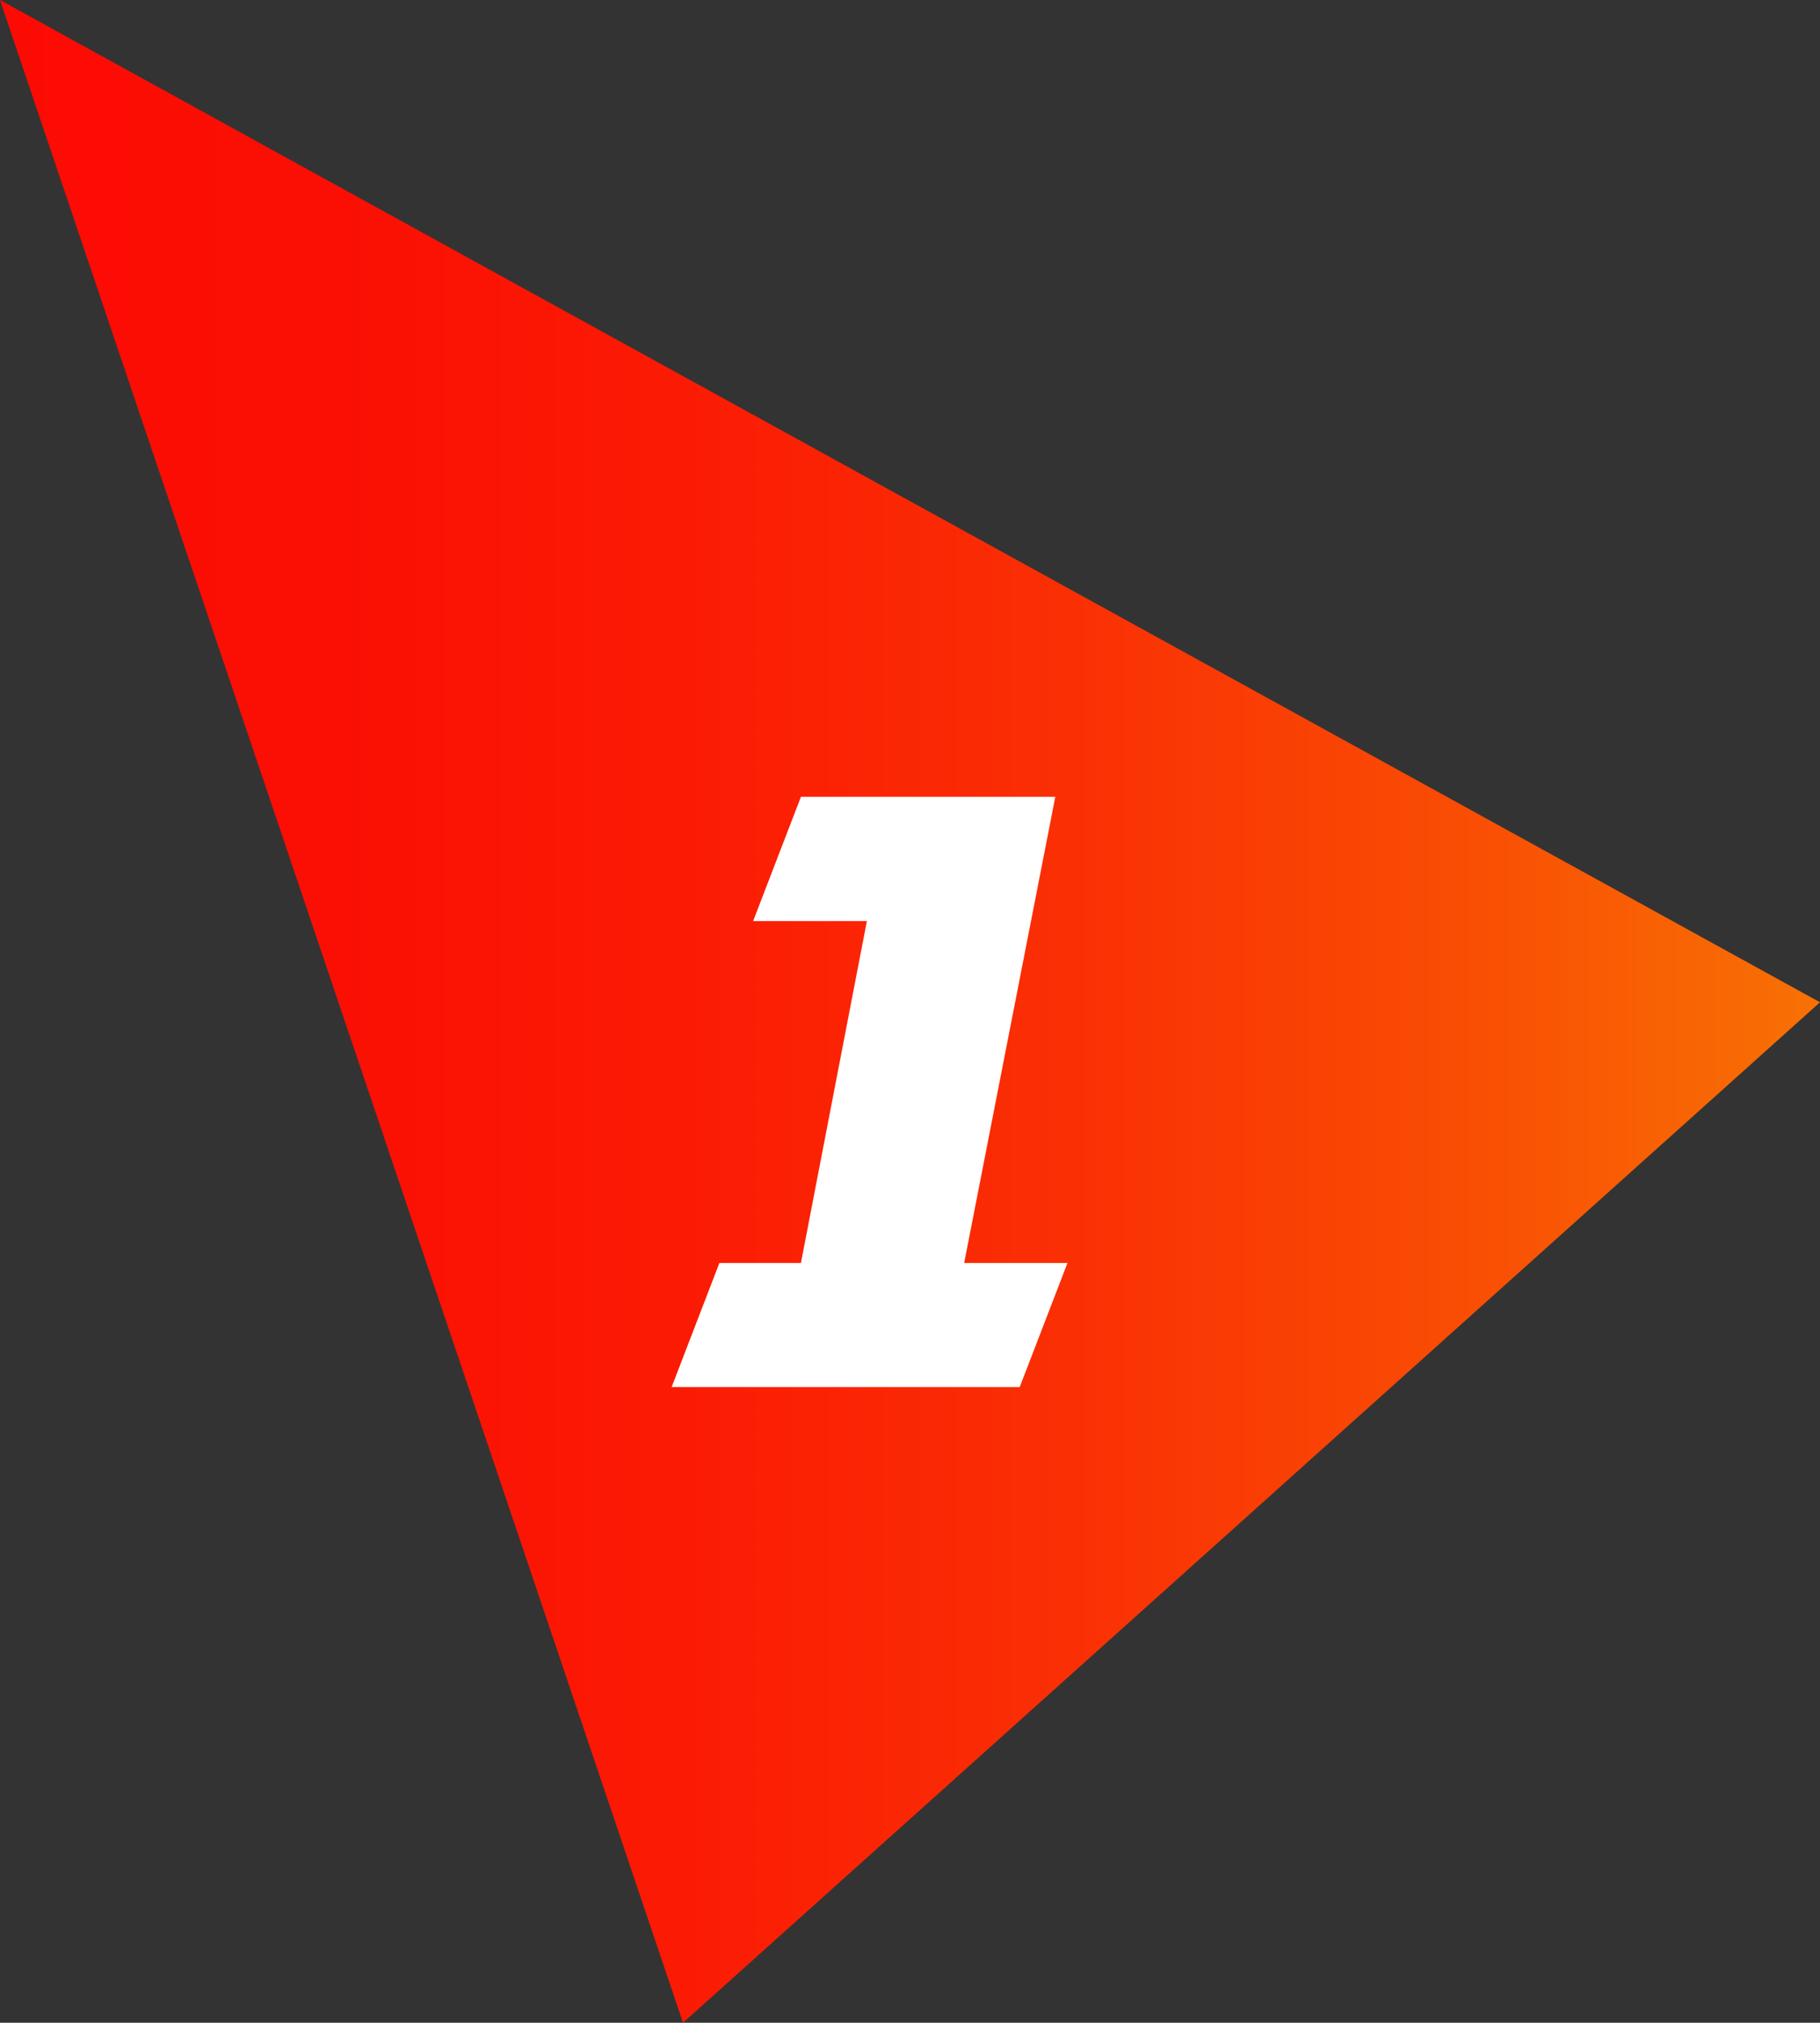
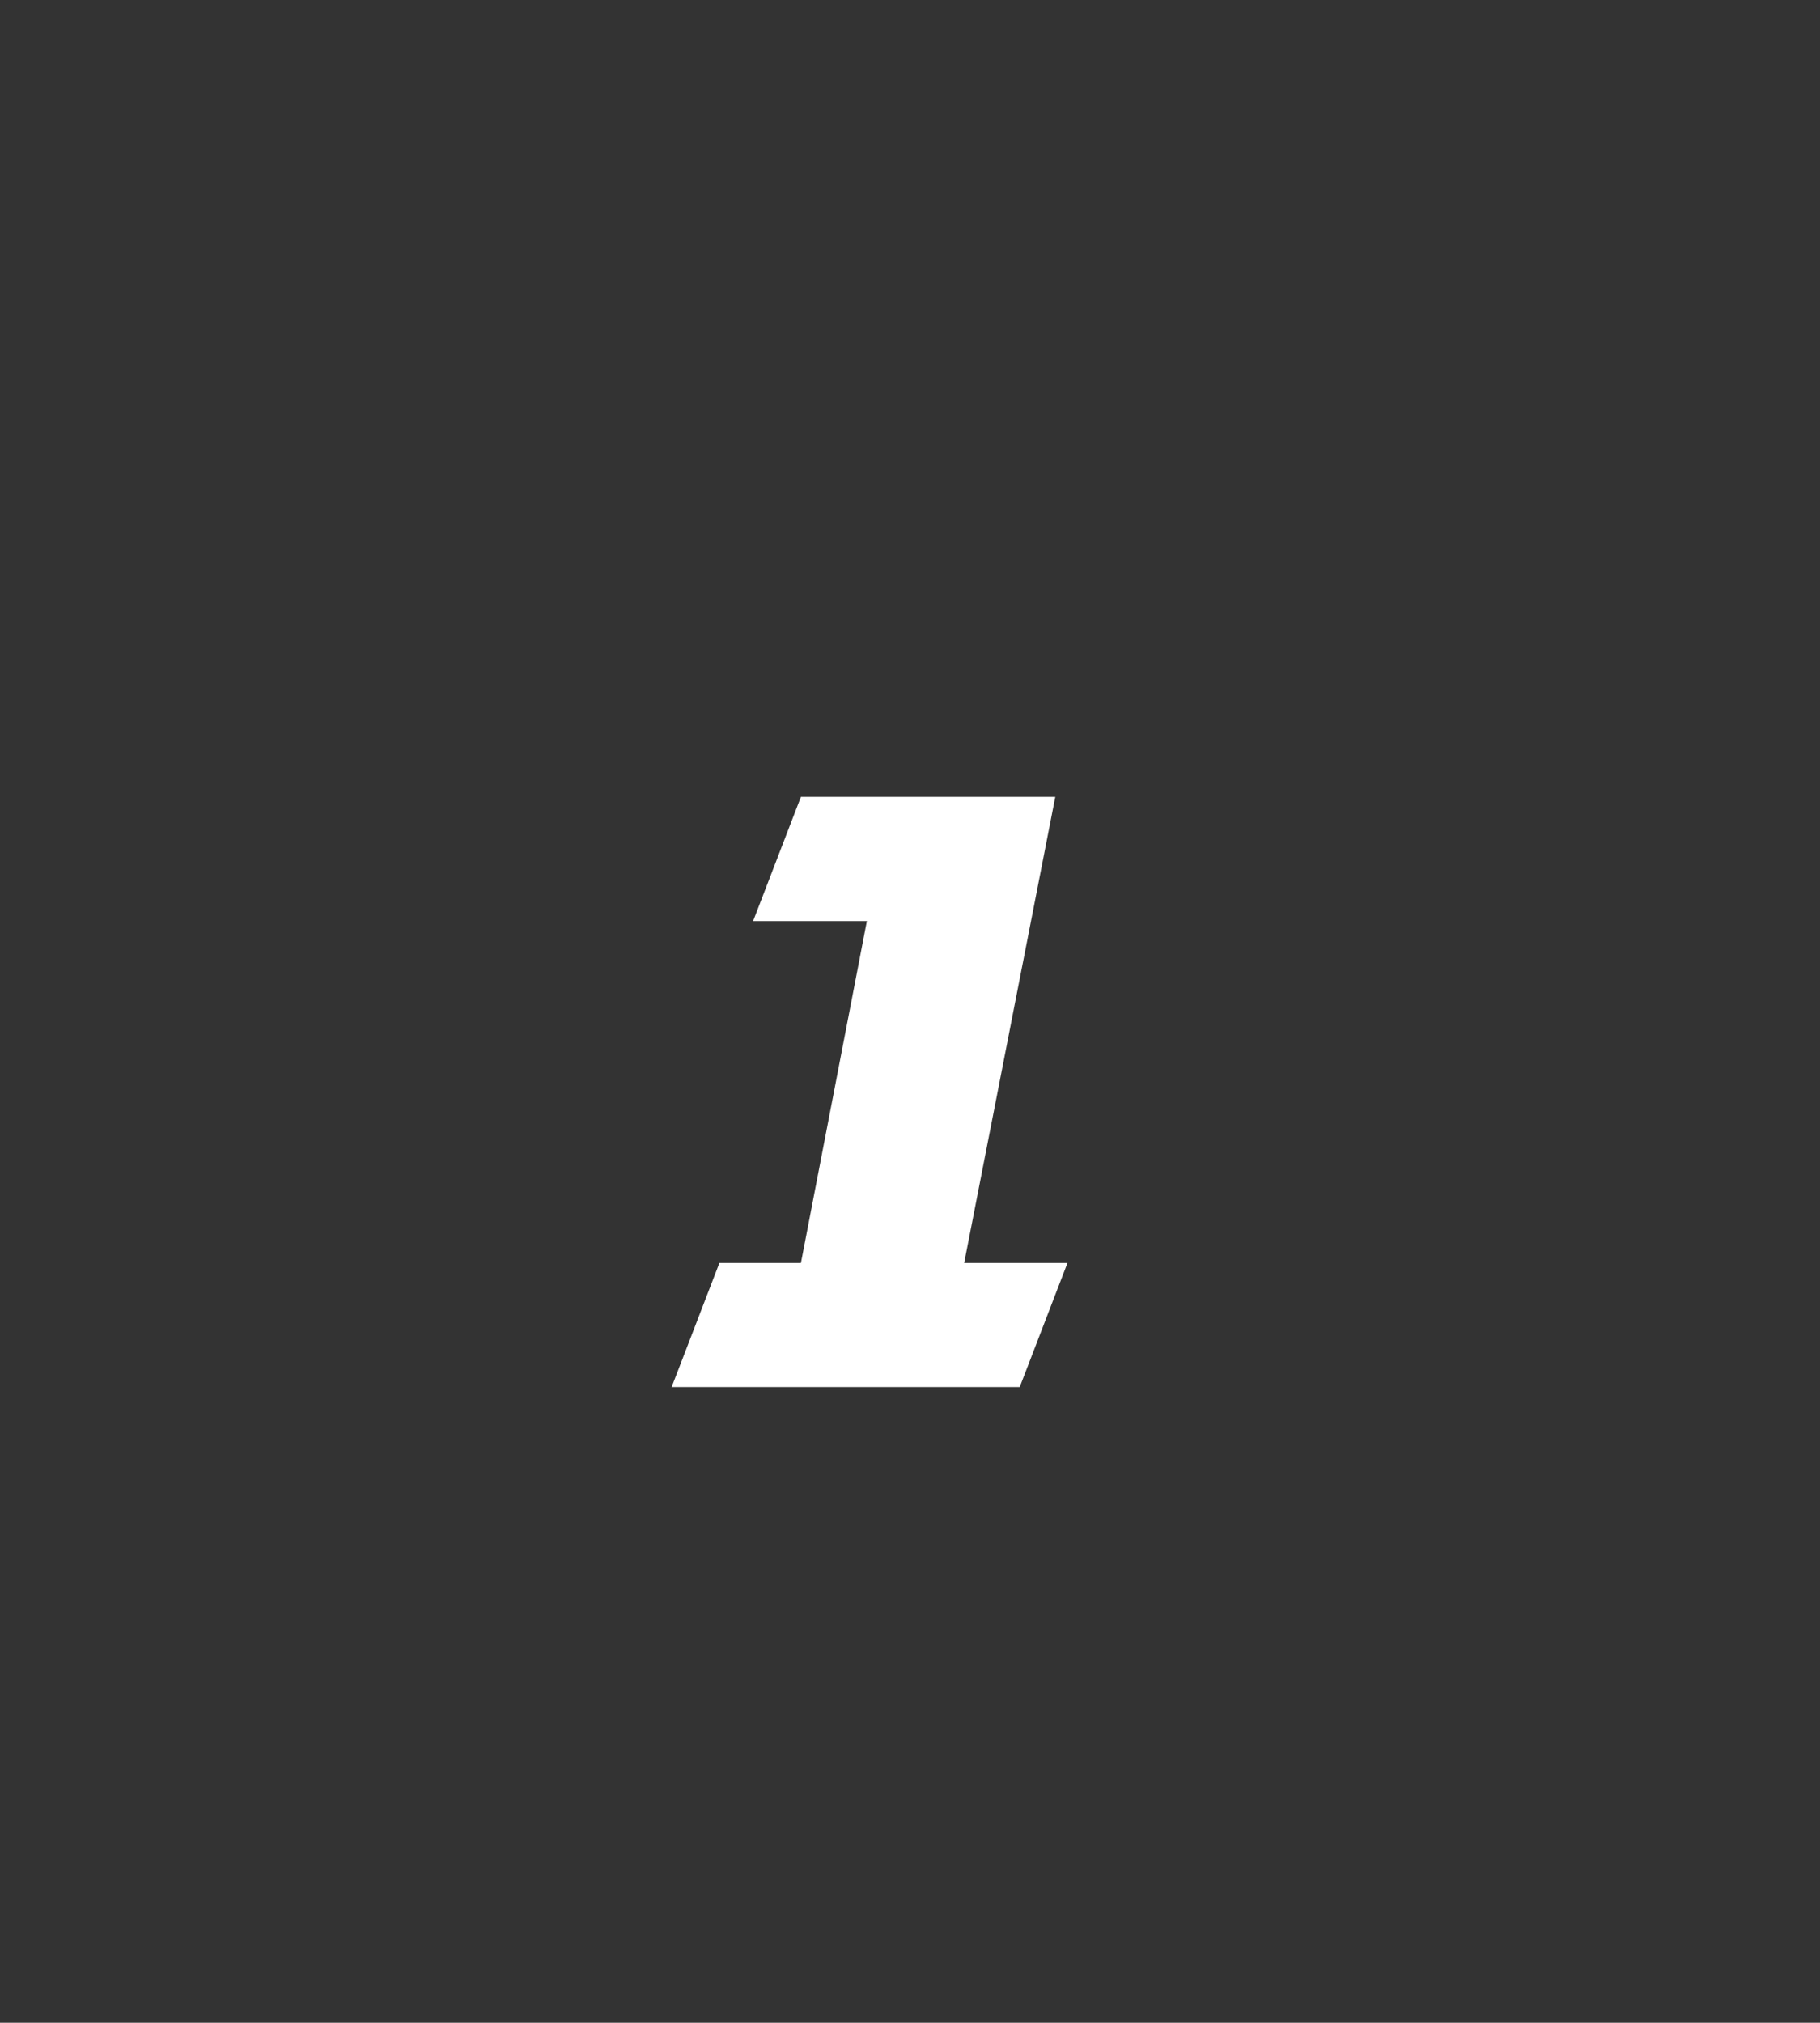
<svg xmlns="http://www.w3.org/2000/svg" id="_レイヤー_2" data-name="レイヤー 2" viewBox="0 0 112.05 124.54">
  <rect x="0" y="0" width="112.05" height="124.54" fill="#333333" stroke="none" />
  <defs>
    <style>
      .cls-1 {
        fill: #fff;
      }

      .cls-2 {
        fill: url(#_名称未設定グラデーション_39);
        fill-rule: evenodd;
      }
    </style>
    <linearGradient id="_名称未設定グラデーション_39" data-name="名称未設定グラデーション 39" x1="0" y1="62.27" x2="112.05" y2="62.27" gradientUnits="userSpaceOnUse">
      <stop offset="0" stop-color="#fc0b04" />
      <stop offset=".19" stop-color="#fb0f04" />
      <stop offset=".39" stop-color="#fb1c04" />
      <stop offset=".6" stop-color="#fa3104" />
      <stop offset=".81" stop-color="#f94e04" />
      <stop offset="1" stop-color="#f87104" />
    </linearGradient>
  </defs>
  <g id="_レイヤー_1-2" data-name="レイヤー 1">
    <g>
-       <polygon class="cls-2" points="112.05 61.71 42.05 124.54 0 0 112.05 61.71" />
      <path class="cls-1" d="M46.37,56.7l2.94-7.64h15.66l-5.61,28.7h6.36l-2.94,7.64h-21.43l2.94-7.64h5.02l4.06-21.05h-7Z" />
    </g>
  </g>
</svg>